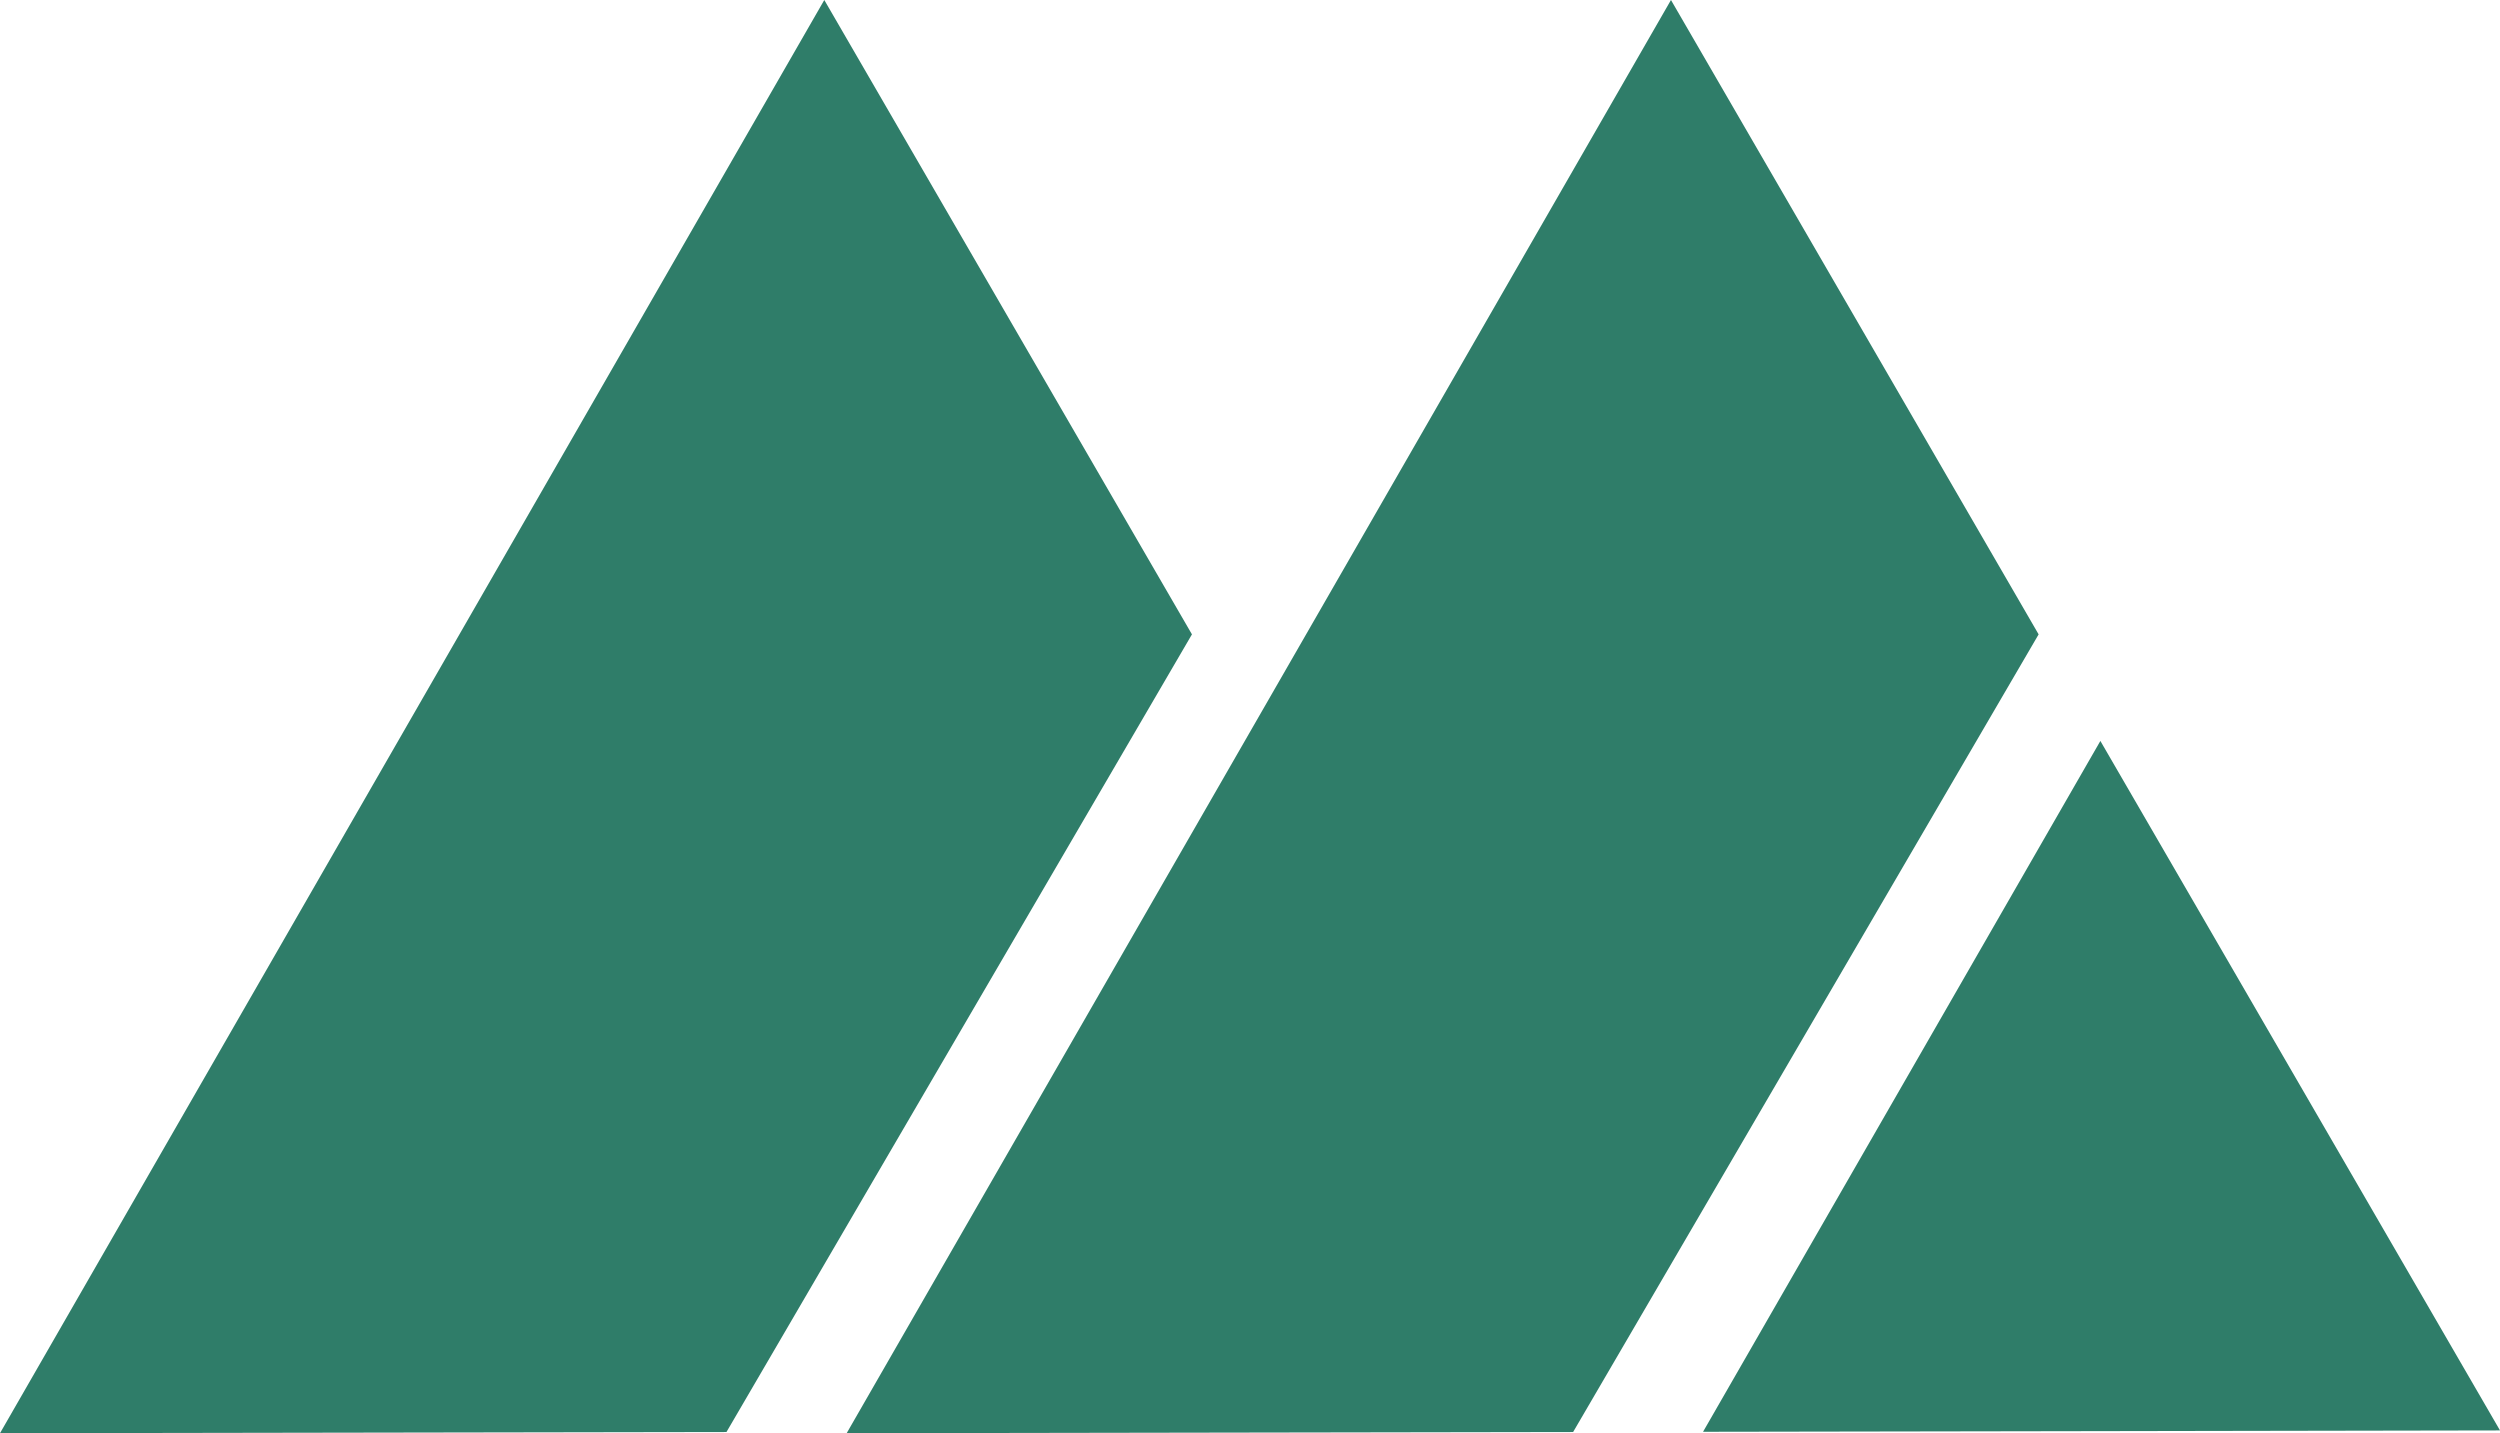
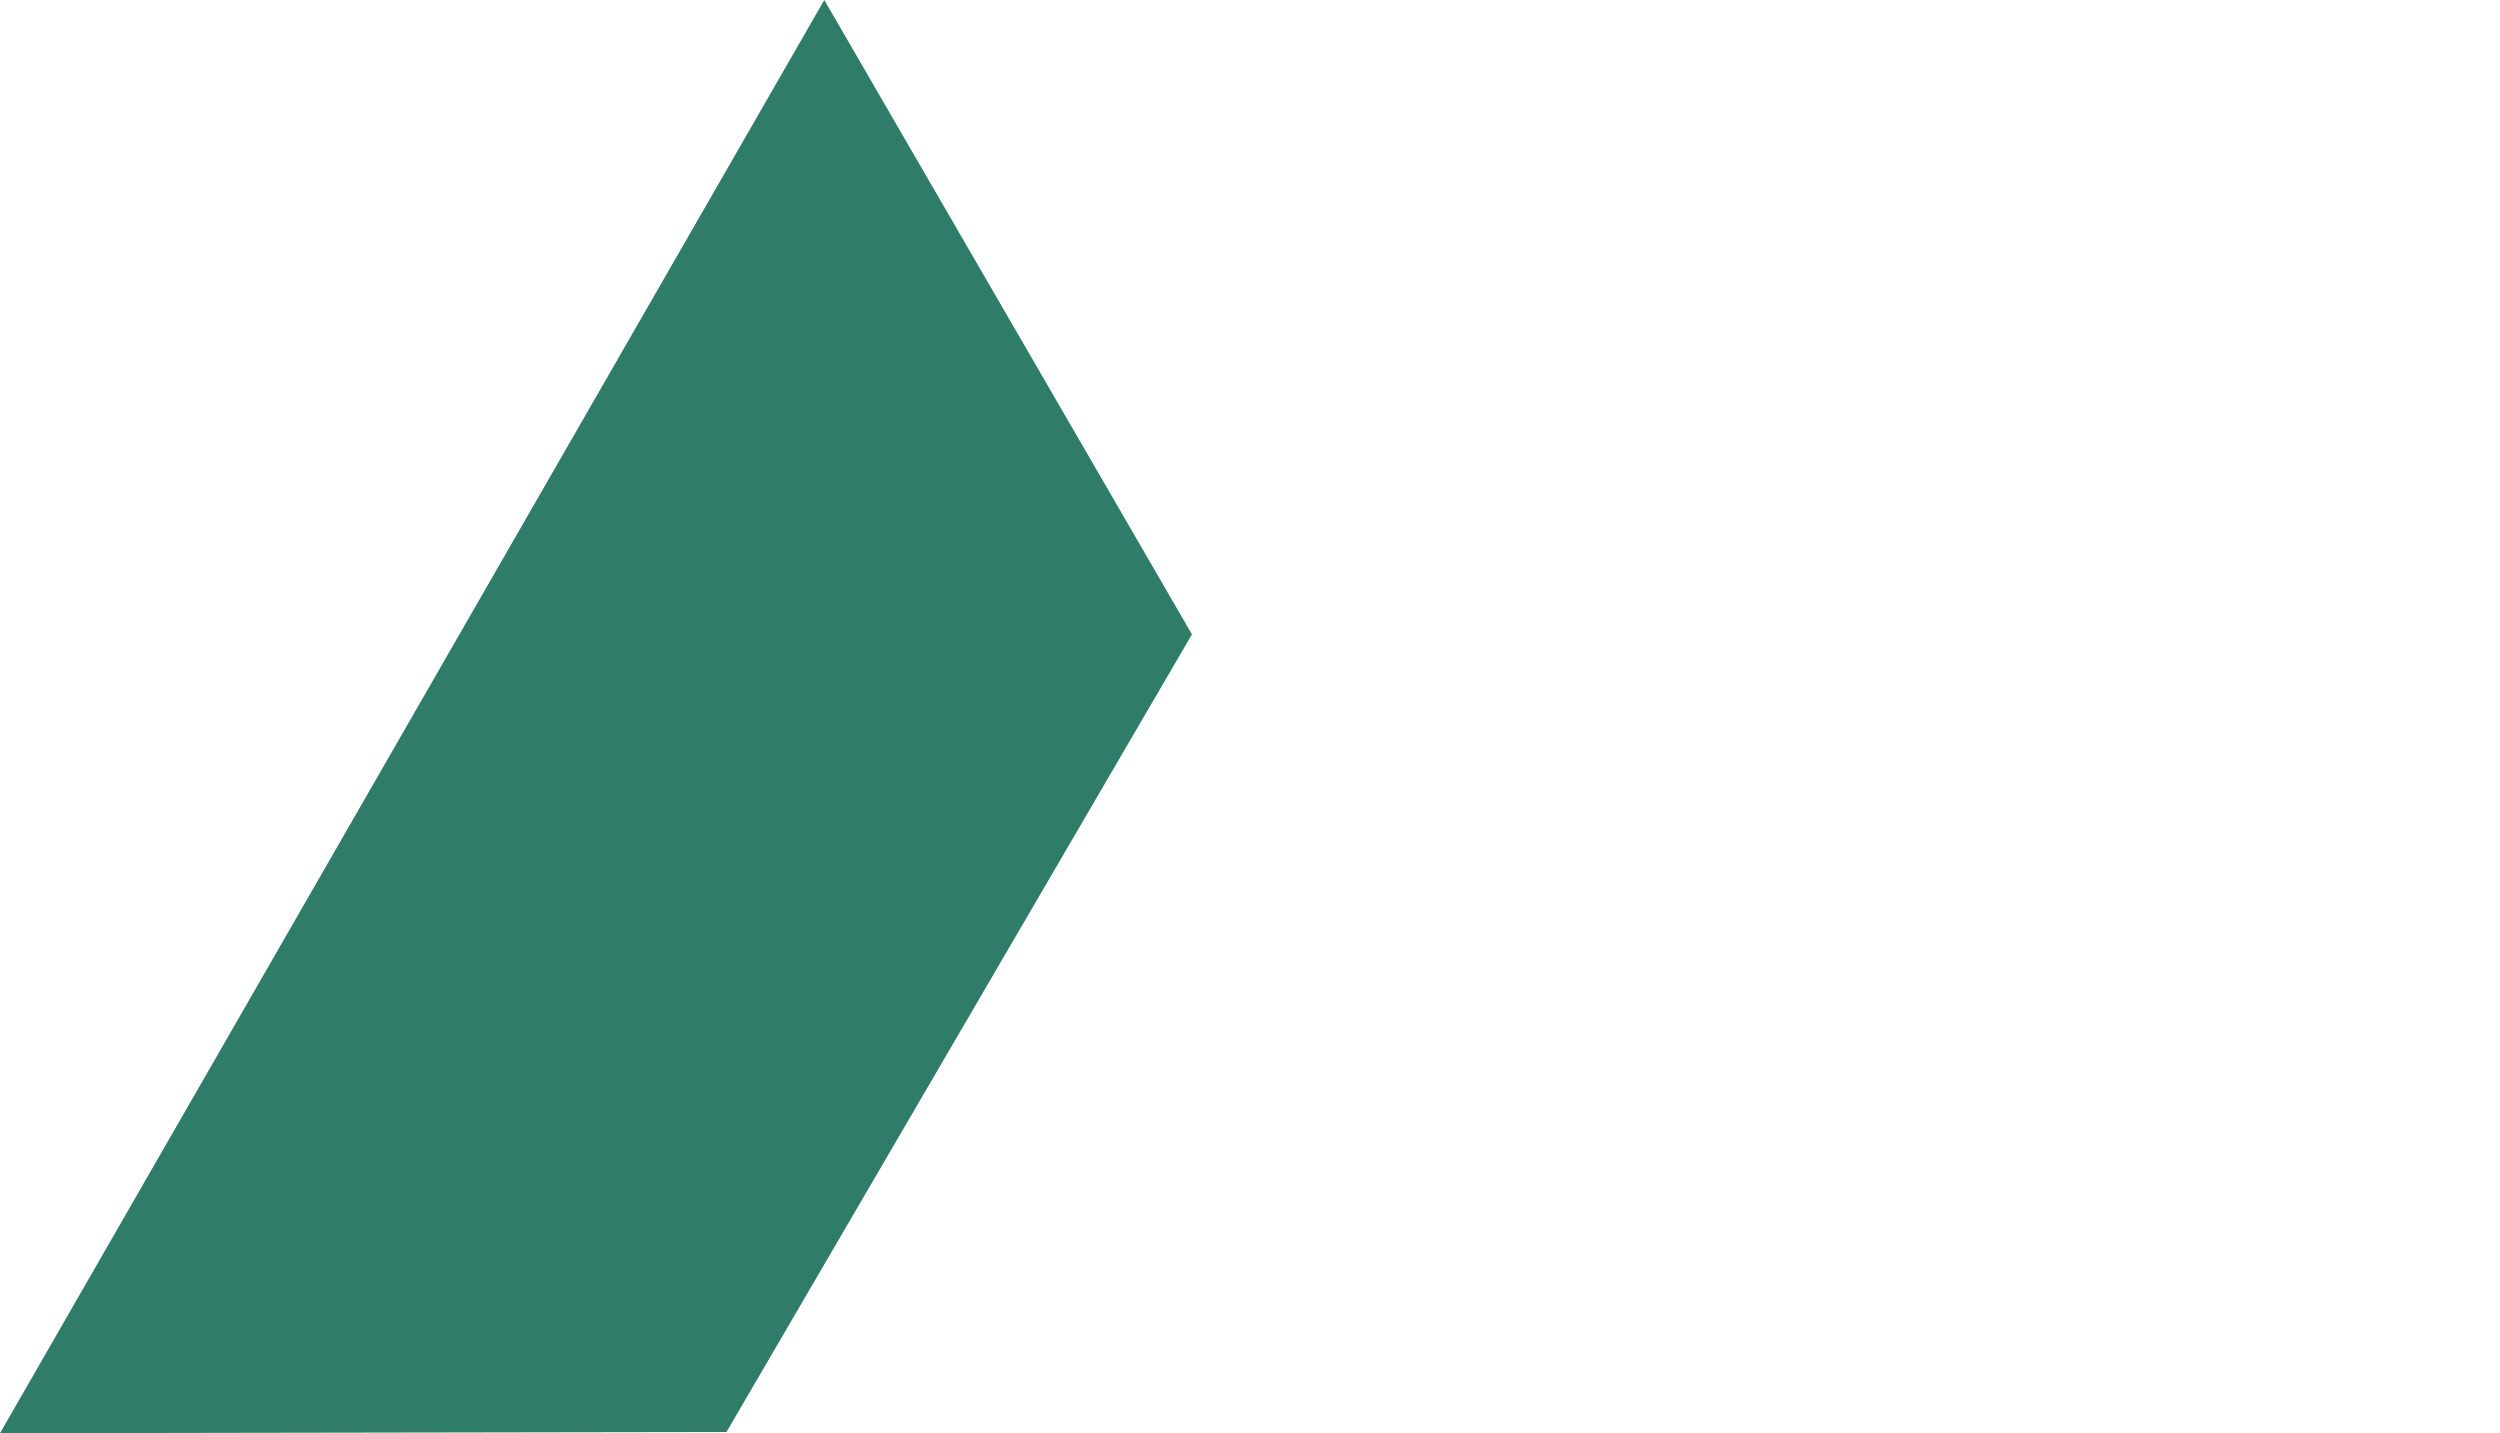
<svg xmlns="http://www.w3.org/2000/svg" width="219.73" height="125.967" viewBox="0 0 219.73 125.967">
  <g id="Group_15271" data-name="Group 15271" transform="translate(-175.576 -332.016)">
-     <path id="Path_21624" data-name="Path 21624" d="M262.842,286.286l-63.851.106,36.225-62.984,36.225-62.983,32.314,55.756" transform="translate(51 171.591)" fill="#2f7d69" />
-     <path id="Path_21625" data-name="Path 21625" d="M309.283,286.21l-35.023.058,17.461-30.36,17.461-30.36,17.563,30.3,17.561,30.3Z" transform="translate(51 171.591)" fill="#2f7d69" />
+     <path id="Path_21625" data-name="Path 21625" d="M309.283,286.21Z" transform="translate(51 171.591)" fill="#2f7d69" />
    <path id="Path_21626" data-name="Path 21626" d="M188.428,286.286l-63.852.106L160.8,223.408l36.225-62.983,32.314,55.756" transform="translate(51 171.591)" fill="#2f7d69" />
  </g>
</svg>